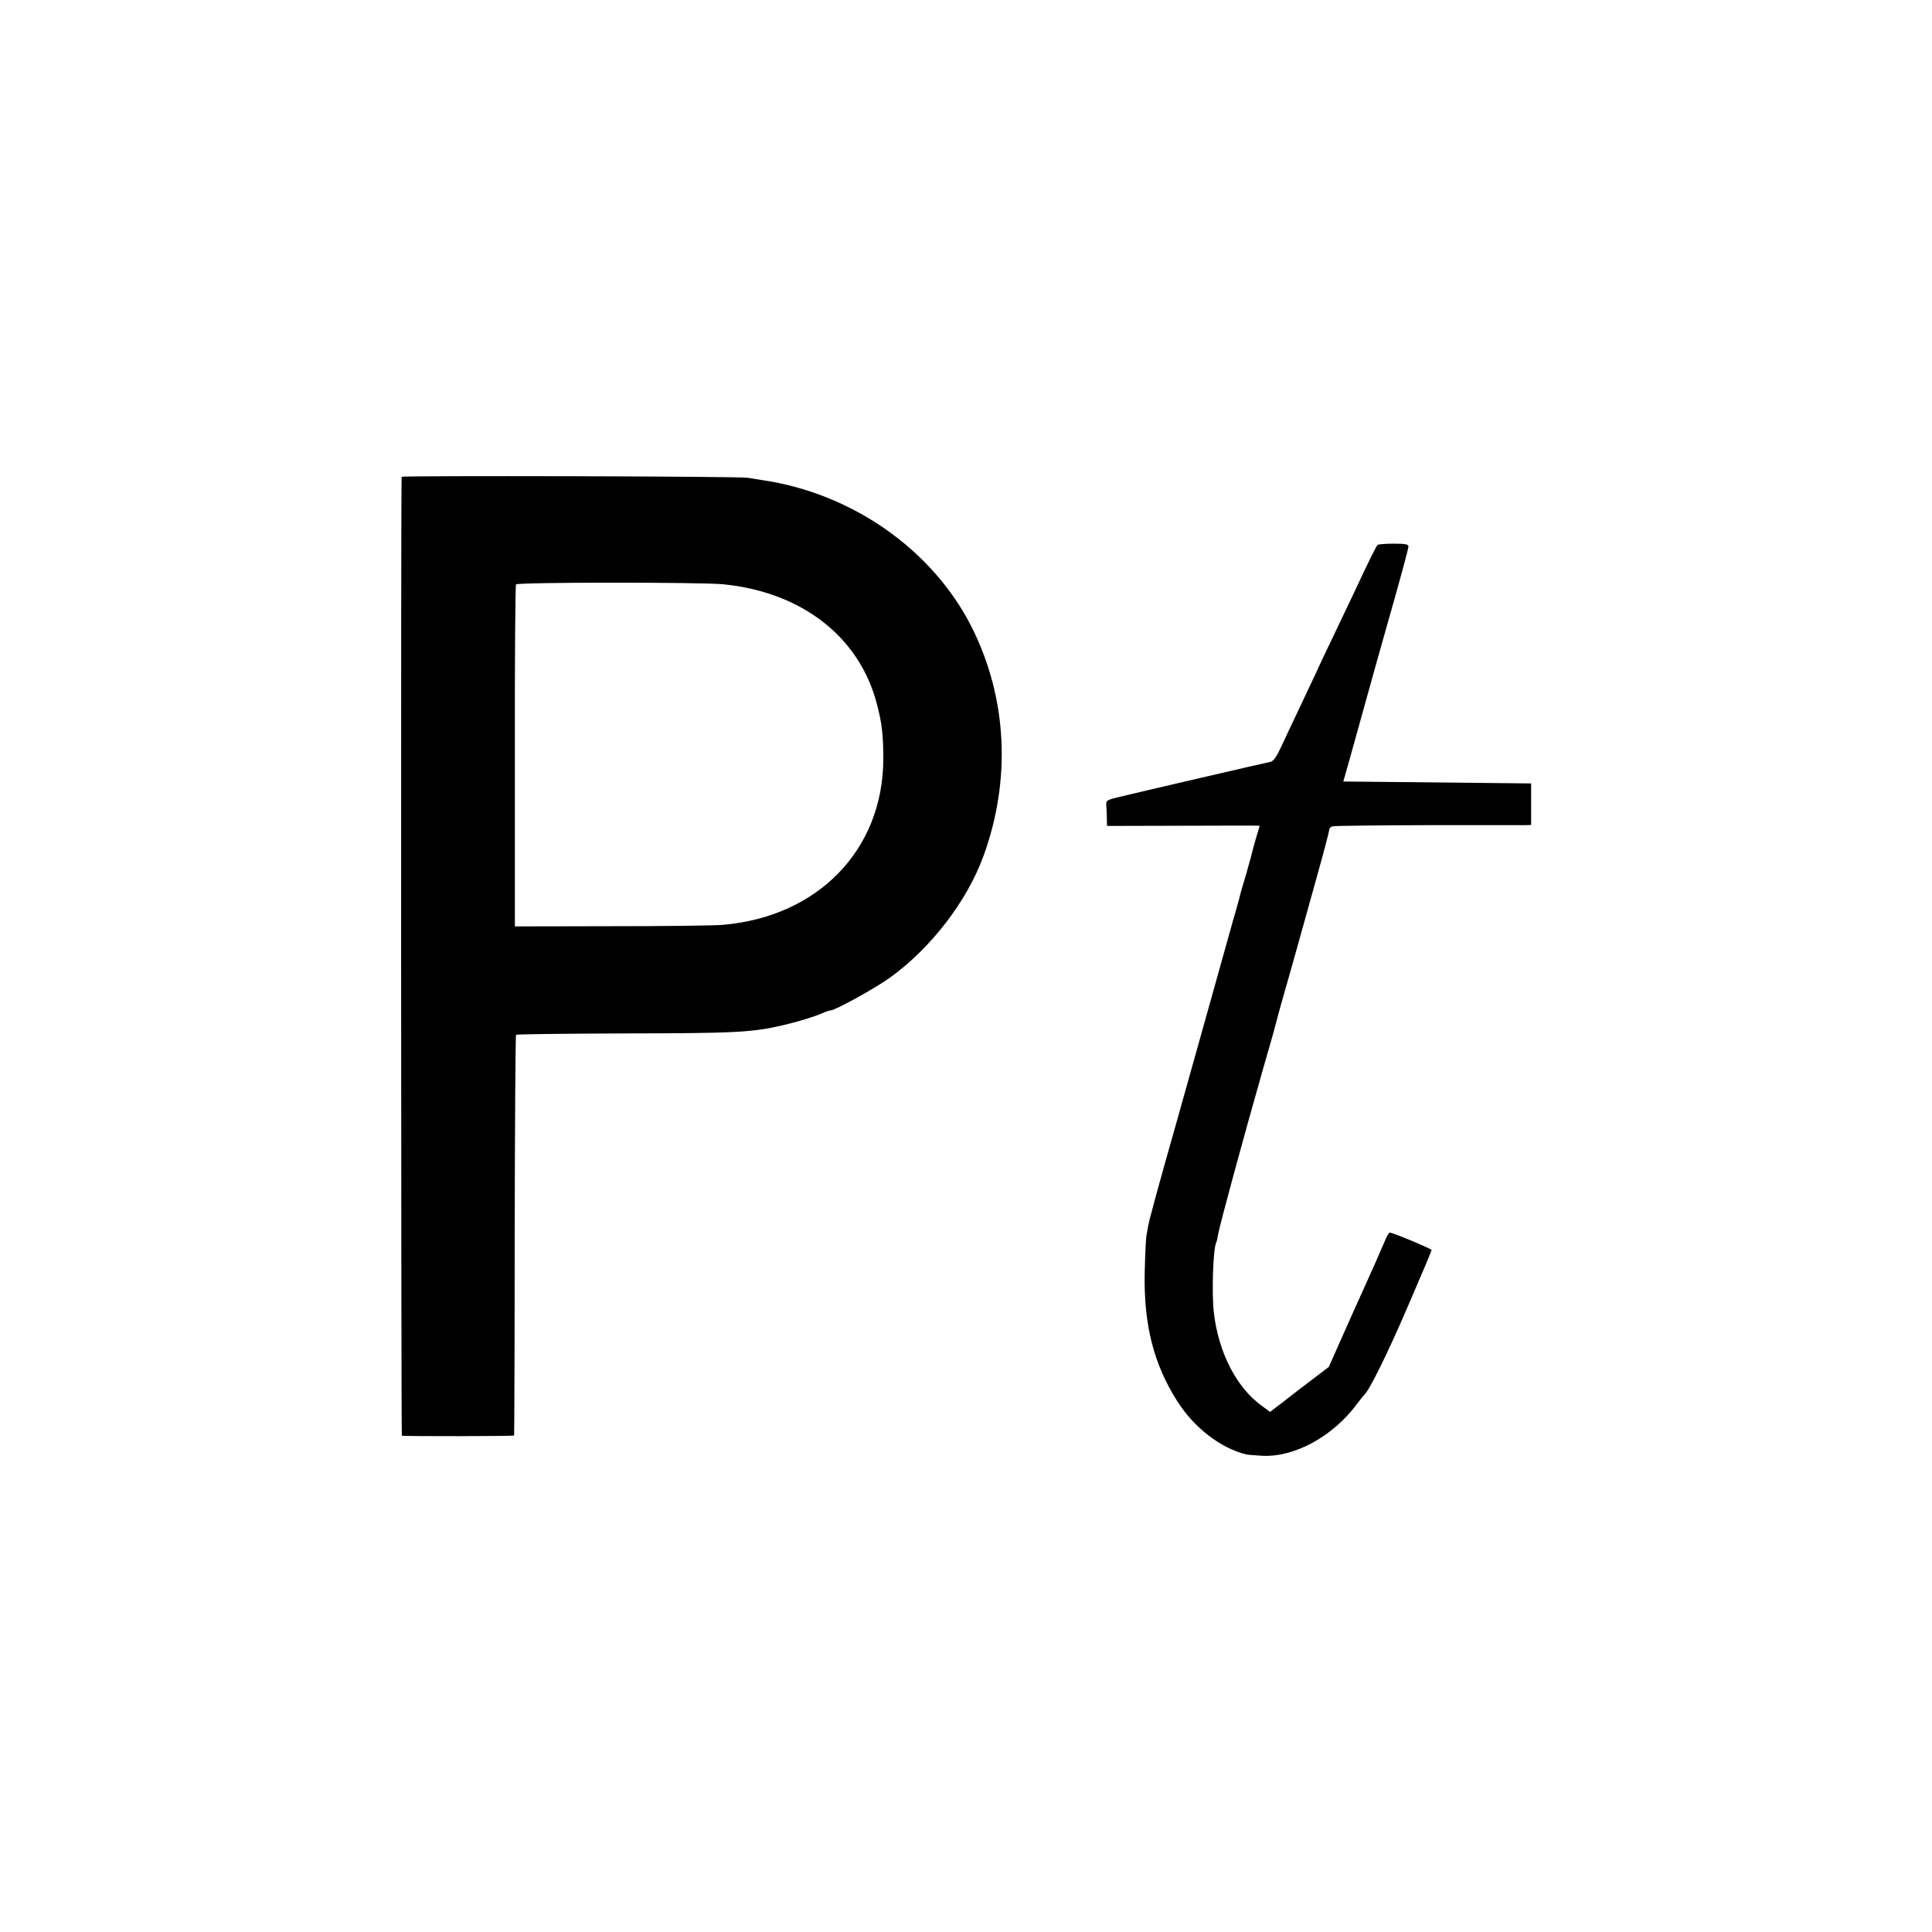
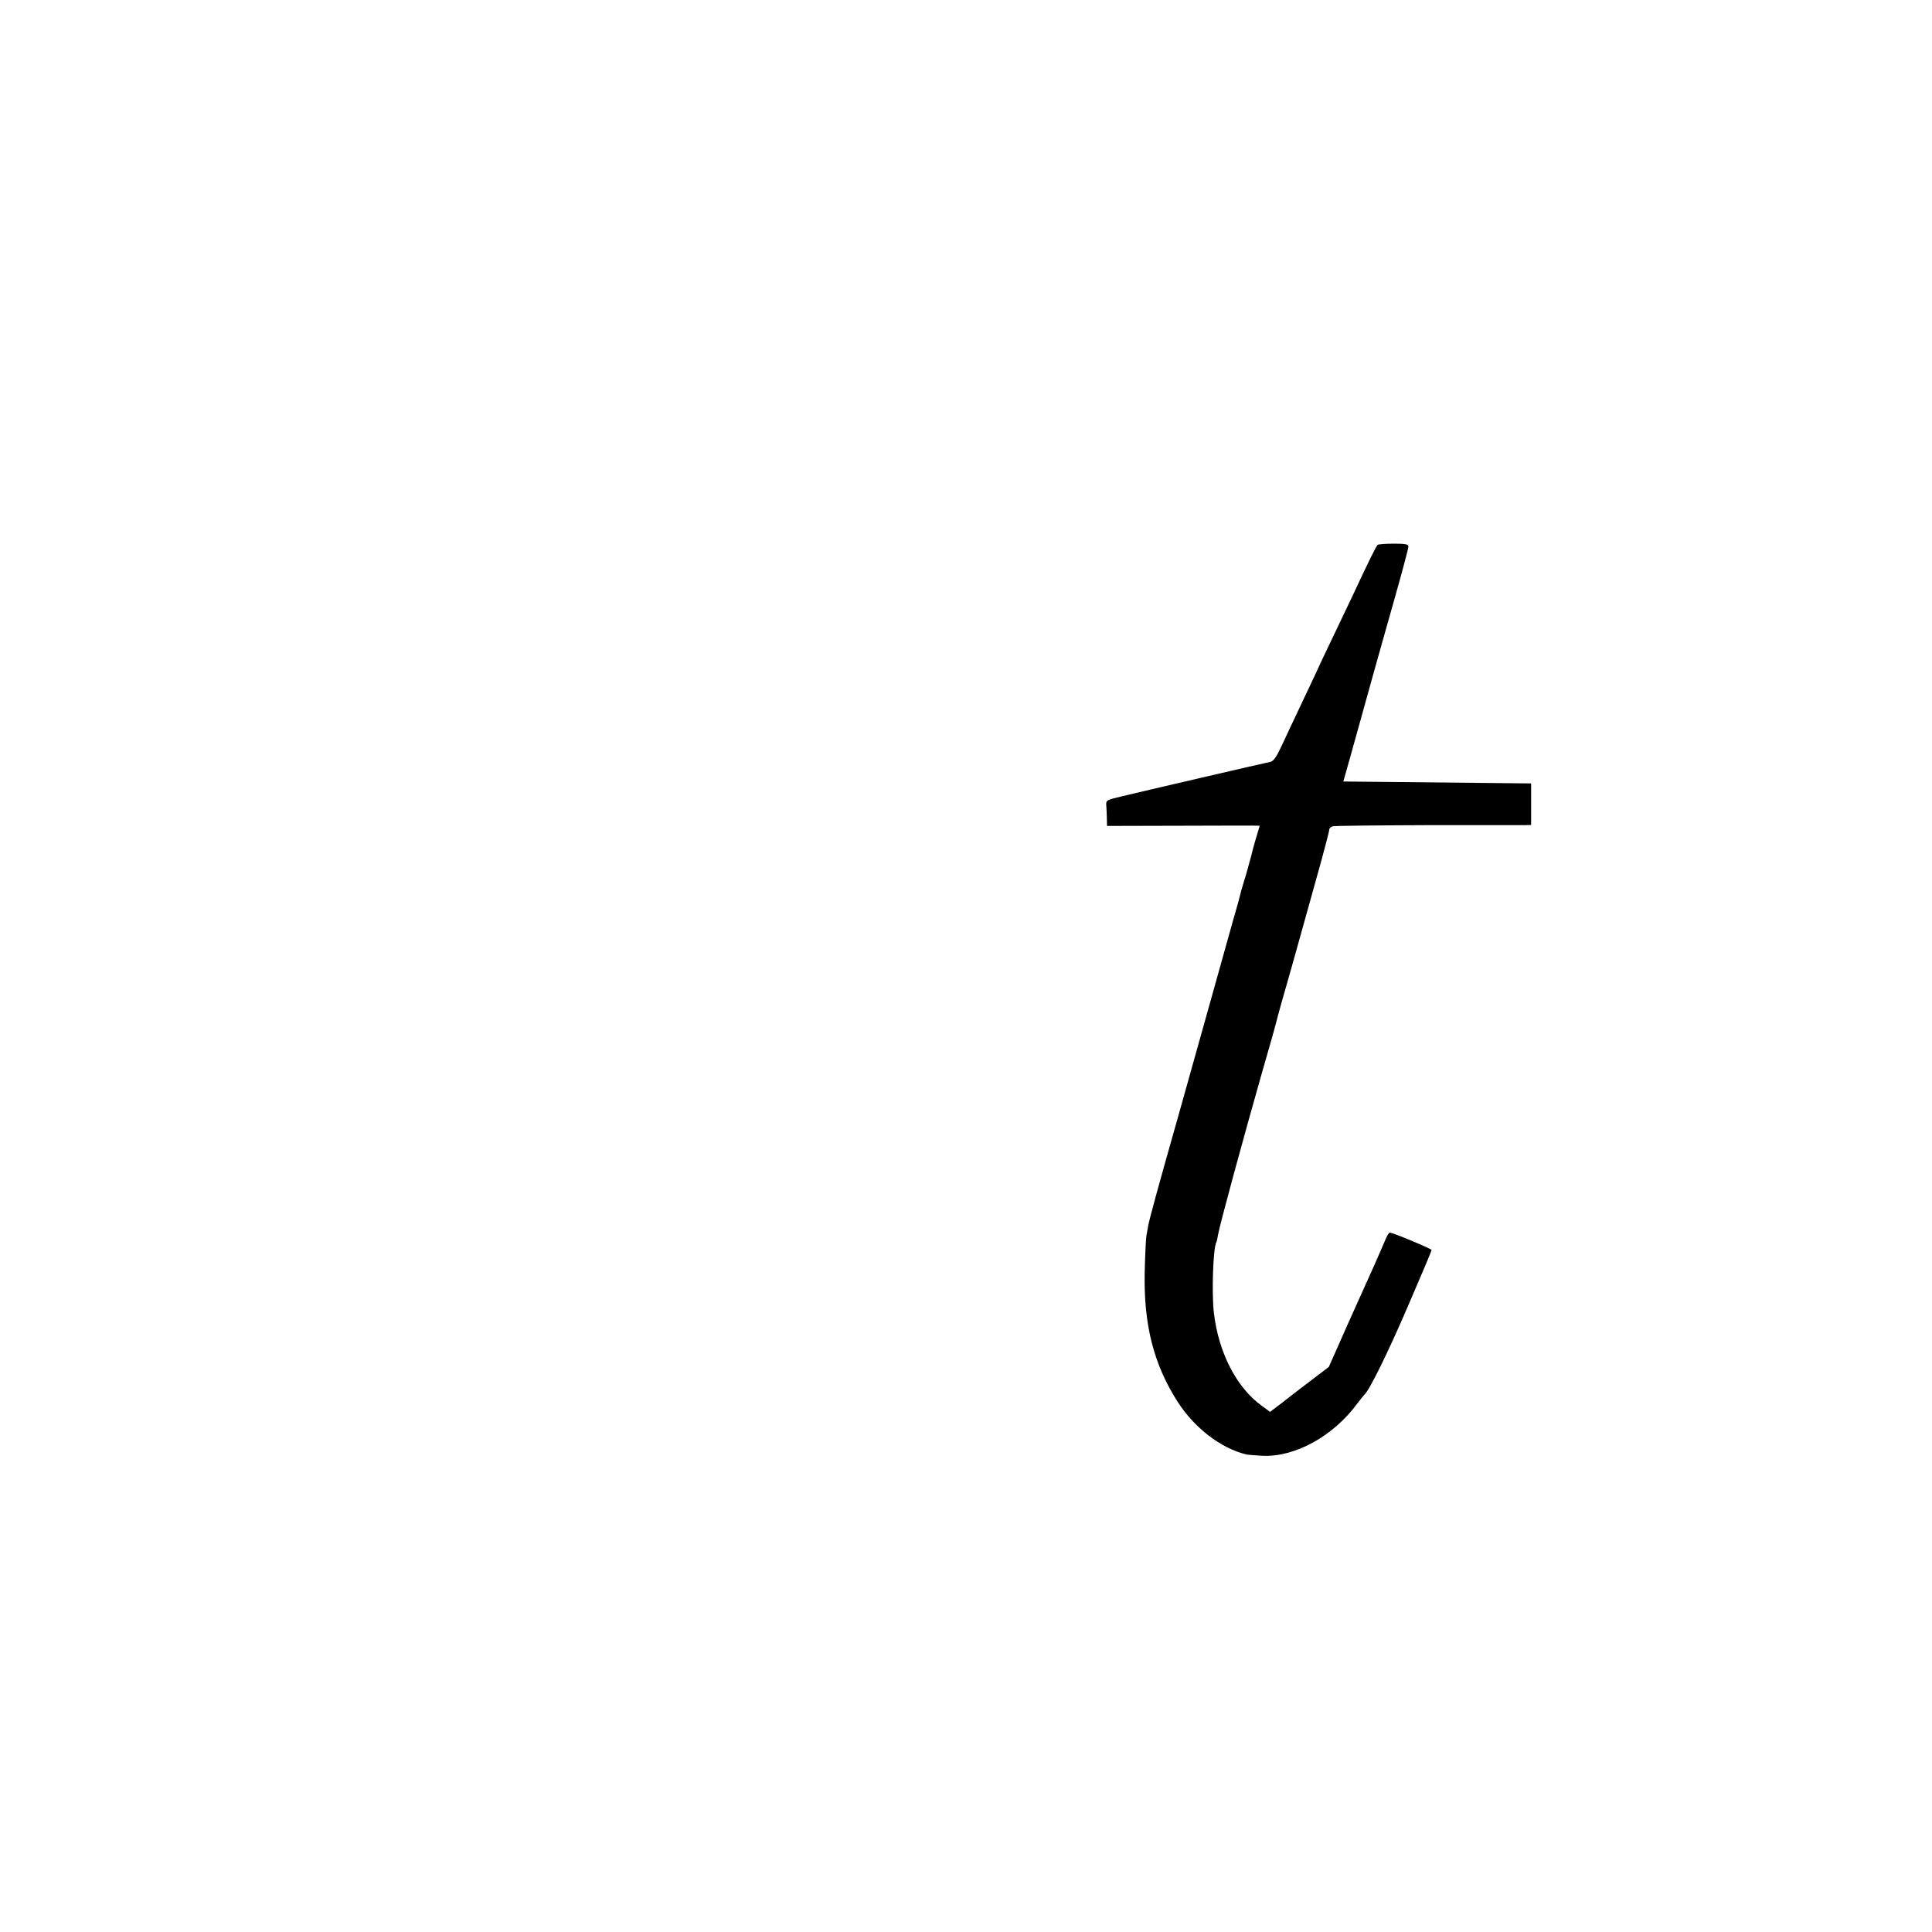
<svg xmlns="http://www.w3.org/2000/svg" version="1.0" width="1000pt" height="1000pt" viewBox="0 0 1000 1000" preserveAspectRatio="xMidYMid meet">
  <g transform="translate(0,1000) scale(0.1,-0.1)" fill="#000000" stroke="none">
-     <path d="M2079 7532 c-5 -22 -3 -4962 1 -4963 17 -4 580 -3 581 1 1 3 3 469 3 1037 1 568 4 1035 7 1037 3 3 257 6 565 7 571 1 657 5 819 43 84 20 158 43 202 62 17 8 36 14 42 14 23 0 228 113 305 168 212 152 400 395 486 630 145 397 123 820 -60 1185 -202 401 -619 694 -1085 762 -27 4 -61 10 -75 12 -39 8 -1790 12 -1791 5z m1662 -556 c409 -40 708 -272 798 -621 26 -98 33 -161 33 -285 -2 -469 -338 -815 -831 -857 -42 -4 -301 -7 -576 -7 l-500 -1 0 880 c-1 484 2 885 6 890 8 12 952 12 1070 1z" />
    <path d="M7131 7180 c-7 -5 -45 -81 -126 -255 -18 -38 -63 -133 -100 -210 -37 -77 -79 -165 -92 -195 -14 -30 -52 -111 -85 -180 -33 -69 -75 -159 -95 -202 -25 -54 -41 -77 -56 -81 -40 -8 -681 -157 -767 -178 -82 -19 -86 -21 -84 -47 1 -15 3 -45 3 -67 l1 -40 395 1 c217 1 395 1 395 0 0 -1 -9 -33 -21 -71 -11 -39 -22 -79 -24 -90 -3 -11 -14 -51 -25 -90 -12 -38 -23 -78 -26 -87 -9 -38 -14 -55 -29 -108 -9 -30 -18 -62 -20 -70 -6 -23 -206 -736 -280 -1000 -99 -348 -146 -521 -152 -555 -2 -11 -6 -33 -9 -50 -3 -16 -7 -102 -9 -190 -6 -272 47 -478 170 -670 87 -136 224 -241 355 -273 8 -2 45 -5 82 -7 168 -9 368 100 493 270 17 22 33 42 36 45 25 20 121 214 225 456 68 157 124 290 124 294 0 6 -200 90 -217 90 -4 0 -17 -21 -27 -48 -11 -26 -34 -78 -51 -117 -17 -38 -78 -173 -135 -300 l-102 -230 -105 -80 c-58 -44 -110 -84 -117 -90 -6 -5 -27 -22 -47 -36 l-35 -27 -45 33 c-129 94 -222 274 -246 480 -12 102 -4 338 13 366 2 3 6 21 9 40 9 52 133 507 229 844 48 166 67 234 71 251 2 10 15 57 28 104 14 47 45 159 71 250 25 91 75 270 111 398 36 128 65 239 65 247 0 7 8 16 18 18 9 3 229 5 487 6 259 0 486 0 505 0 l35 1 0 108 0 107 -486 5 -486 5 34 120 c132 474 164 591 187 670 71 248 116 414 116 427 0 11 -18 14 -75 14 -42 0 -79 -3 -84 -6z" />
  </g>
</svg>